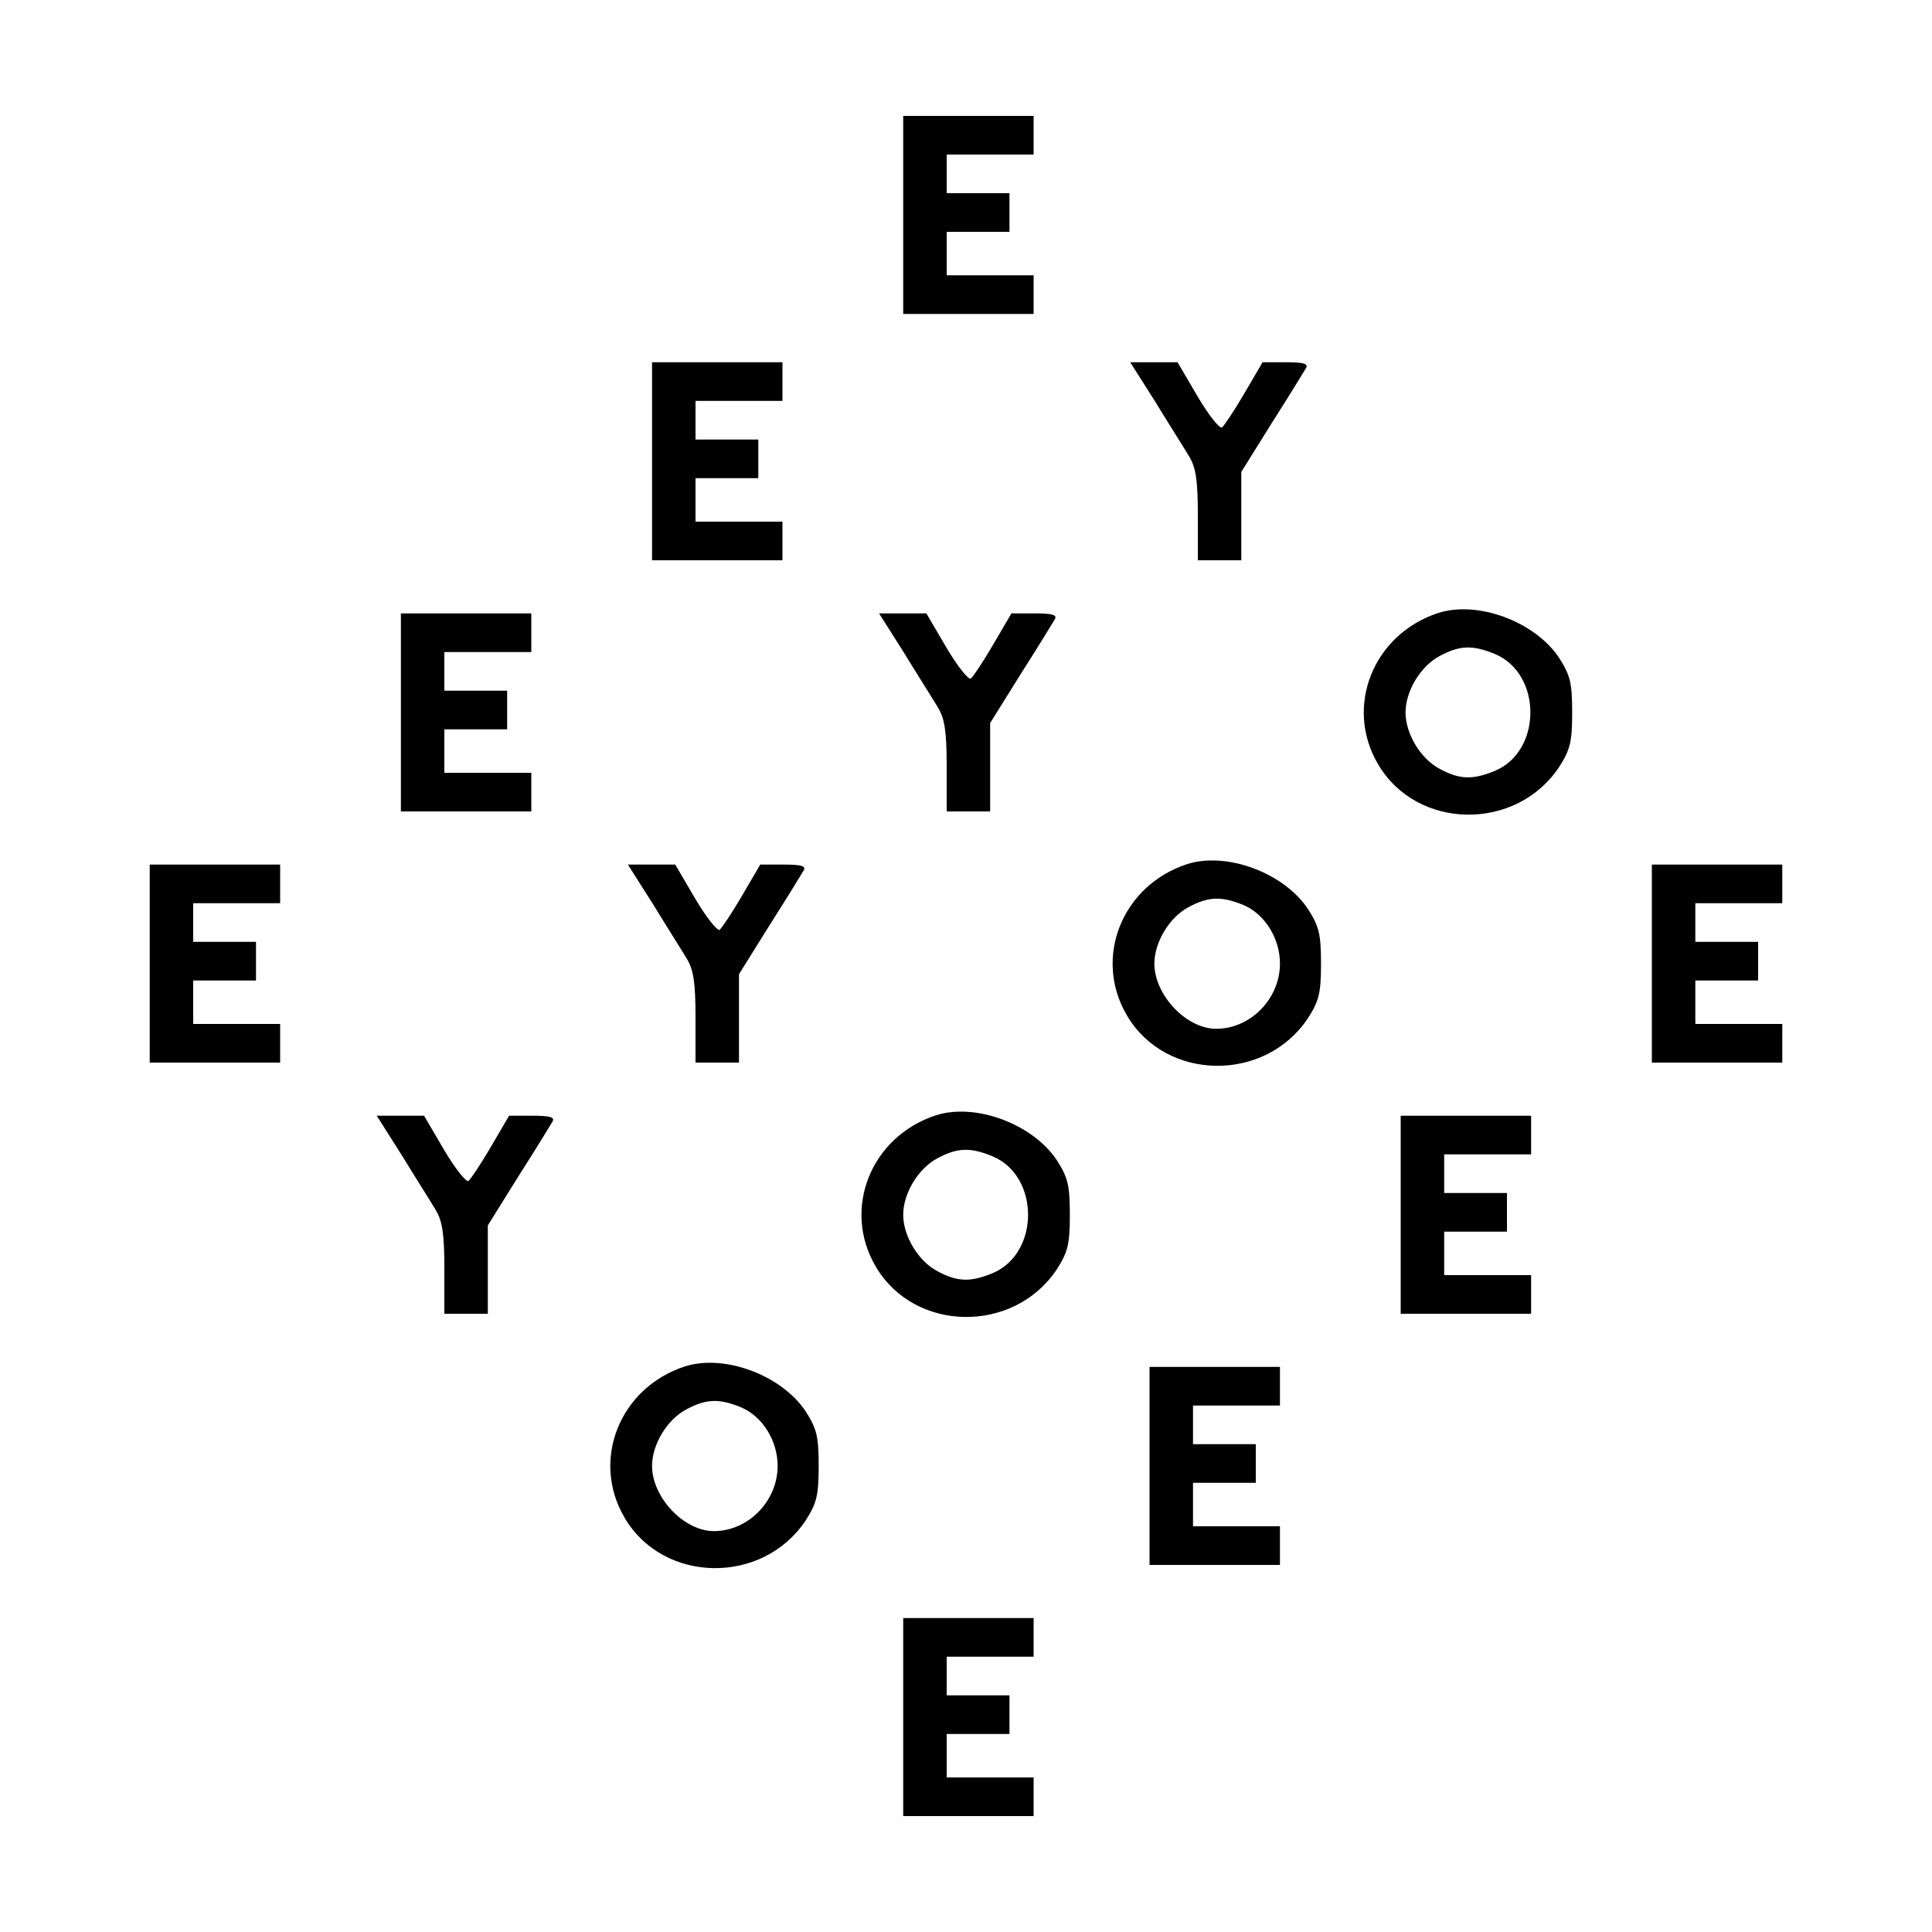
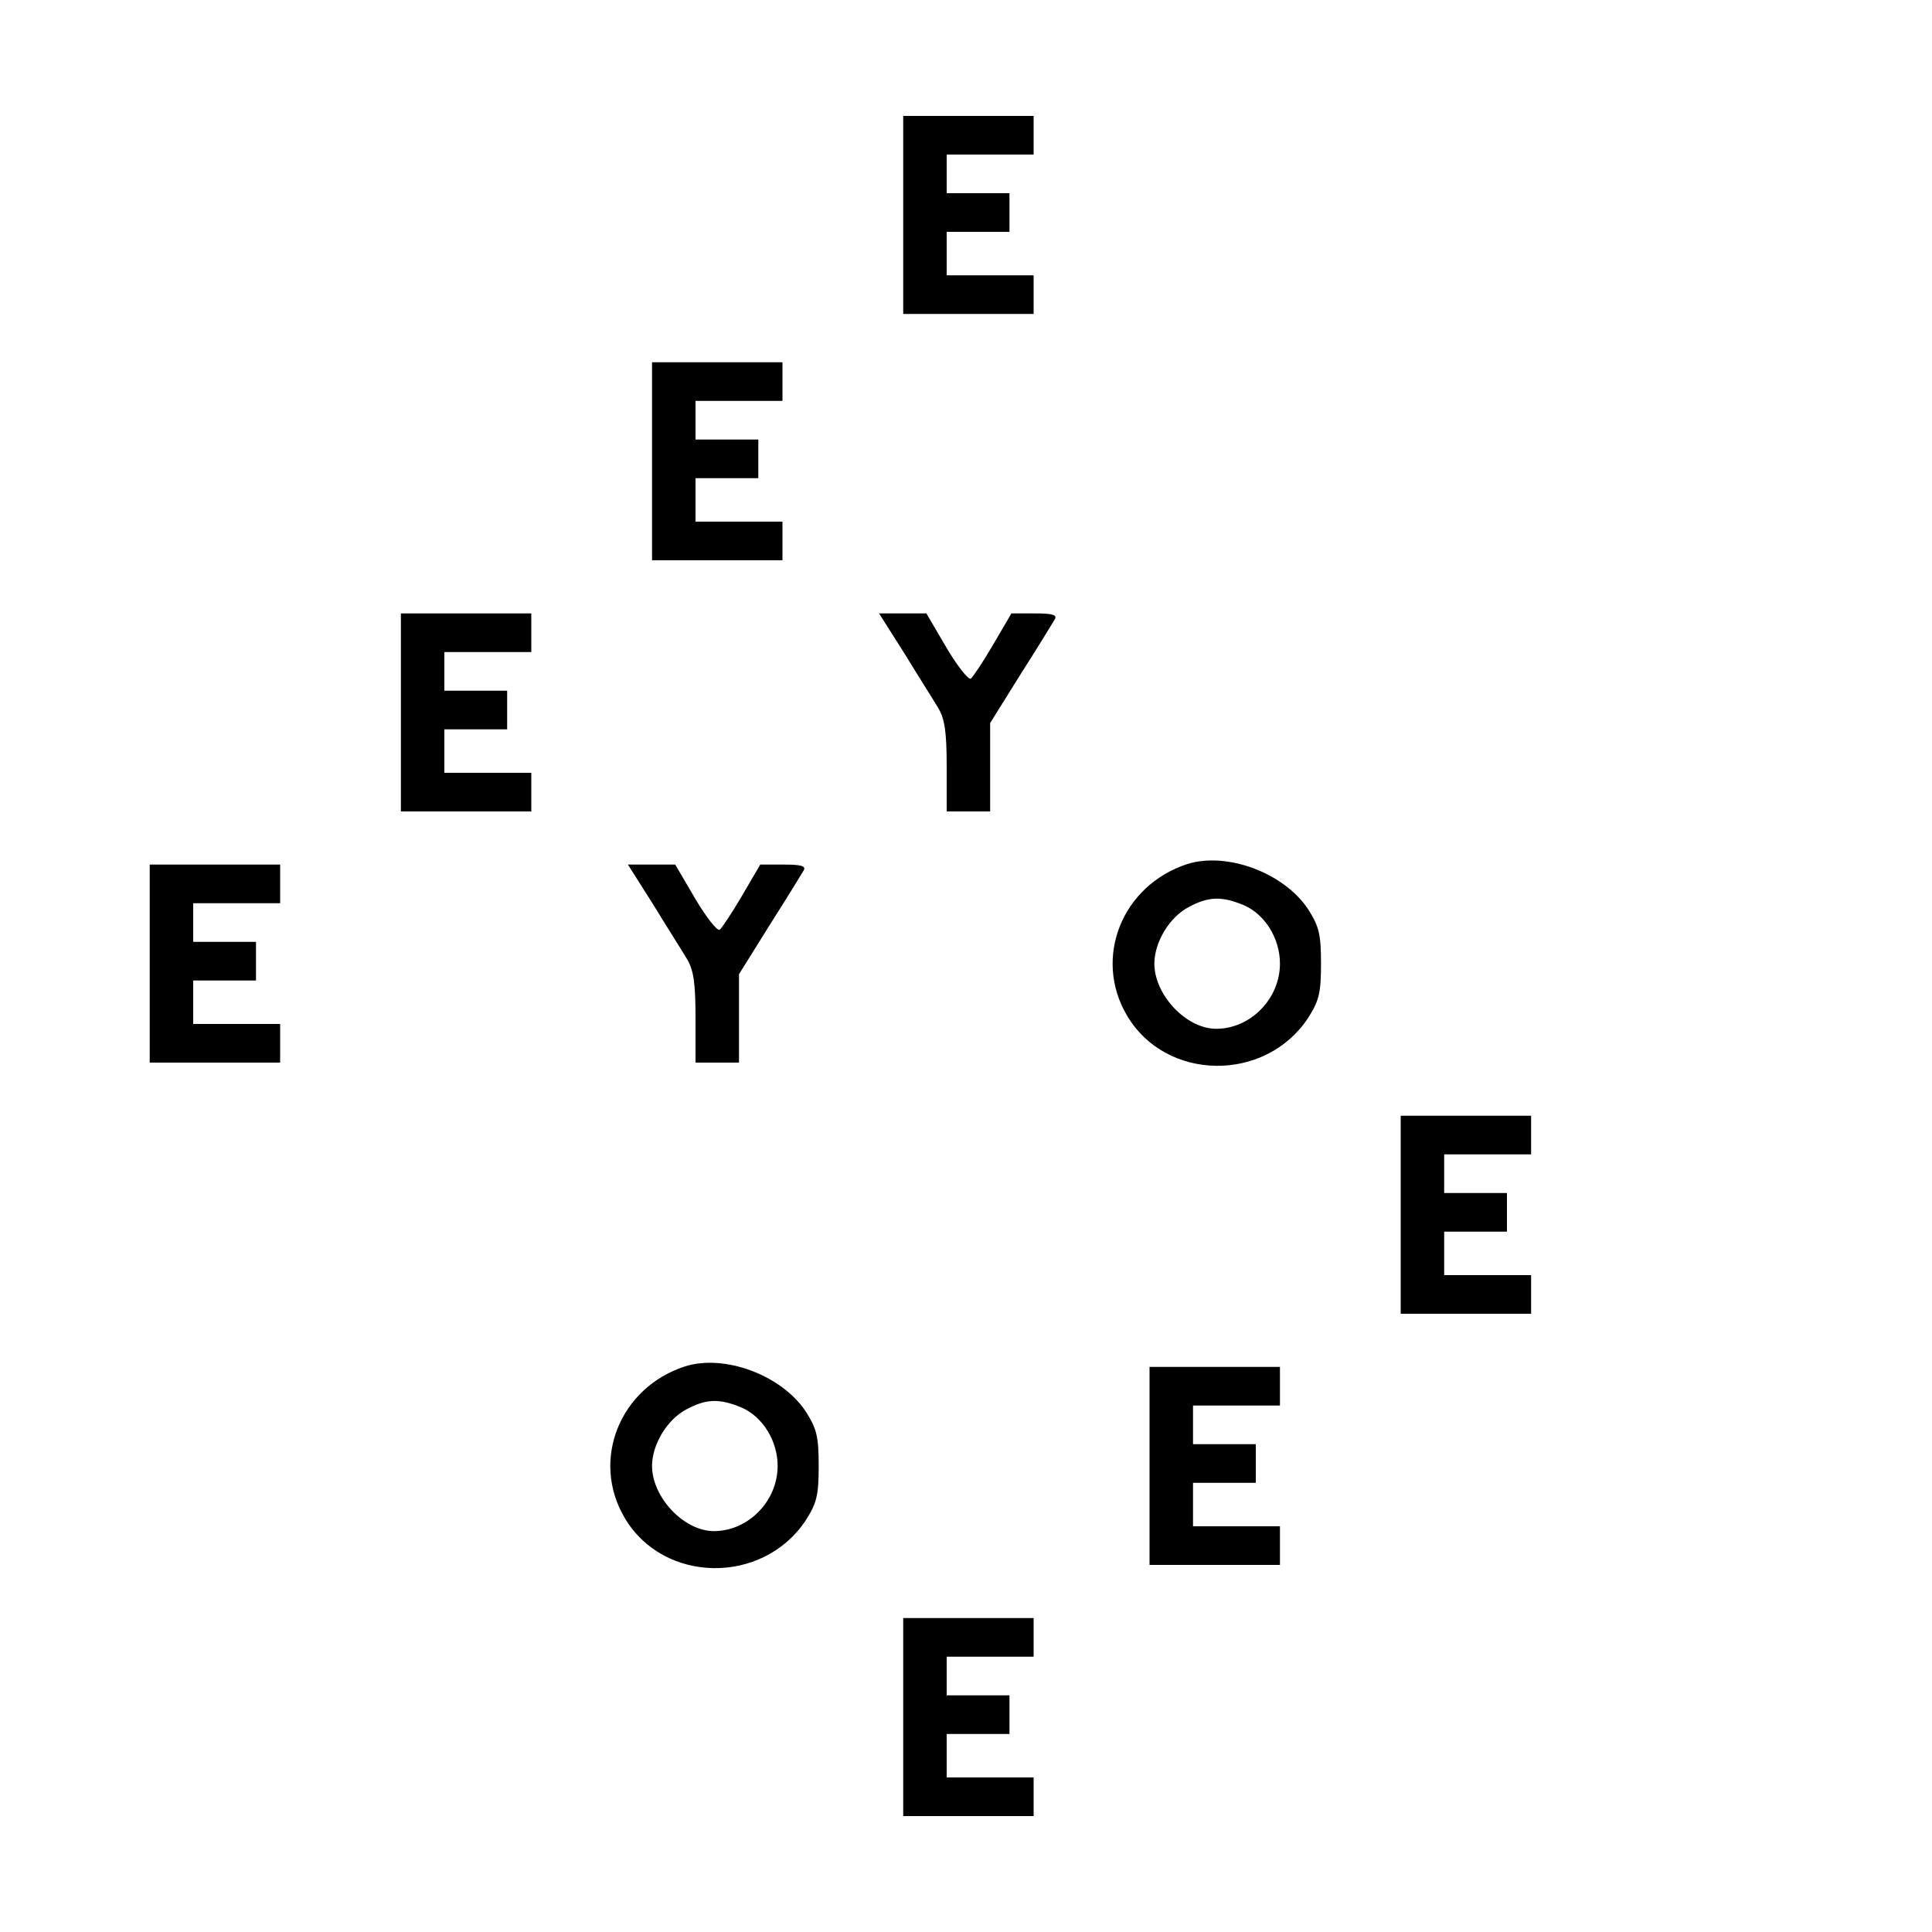
<svg xmlns="http://www.w3.org/2000/svg" version="1.0" width="400pt" height="400pt" viewBox="0 0 400 400" preserveAspectRatio="xMidYMid meet">
  <g transform="translate(0,400) scale(0.1,-0.1)" fill="#000000" stroke="none">
-     <path d="M1870 3555 l0 -205 135 0 135 0 0 40 0 40 -90 0 -90 0 0 45 0 45 65 0 65 0 0 40 0 40 -65 0 -65 0 0 40 0 40 90 0 90 0 0 40 0 40 -135 0 -135 0 0 -205z" />
+     <path d="M1870 3555 l0 -205 135 0 135 0 0 40 0 40 -90 0 -90 0 0 45 0 45 65 0 65 0 0 40 0 40 -65 0 -65 0 0 40 0 40 90 0 90 0 0 40 0 40 -135 0 -135 0 0 -205" />
    <path d="M1350 3045 l0 -205 135 0 135 0 0 40 0 40 -90 0 -90 0 0 45 0 45 65 0 65 0 0 40 0 40 -65 0 -65 0 0 40 0 40 90 0 90 0 0 40 0 40 -135 0 -135 0 0 -205z" />
-     <path d="M2392 3168 c28 -46 60 -96 70 -113 14 -23 18 -50 18 -122 l0 -93 45 0 45 0 0 91 0 92 63 101 c35 55 67 107 71 114 5 9 -5 12 -41 12 l-49 0 -38 -65 c-21 -36 -42 -67 -46 -70 -5 -3 -28 26 -51 65 l-41 70 -49 0 -49 0 52 -82z" />
-     <path d="M2978 2731 c-135 -44 -195 -194 -125 -313 80 -137 286 -140 375 -6 23 36 27 52 27 113 0 61 -4 77 -27 113 -50 75 -168 119 -250 93z m117 -85 c98 -41 98 -201 0 -242 -46 -19 -73 -18 -114 4 -40 21 -71 73 -71 117 0 44 31 96 71 117 41 22 68 23 114 4z" />
    <path d="M830 2525 l0 -205 135 0 135 0 0 40 0 40 -90 0 -90 0 0 45 0 45 65 0 65 0 0 40 0 40 -65 0 -65 0 0 40 0 40 90 0 90 0 0 40 0 40 -135 0 -135 0 0 -205z" />
    <path d="M1872 2648 c28 -46 60 -96 70 -113 14 -23 18 -50 18 -122 l0 -93 45 0 45 0 0 91 0 92 63 101 c35 55 67 107 71 114 5 9 -5 12 -41 12 l-49 0 -38 -65 c-21 -36 -42 -67 -46 -70 -5 -3 -28 26 -51 65 l-41 70 -49 0 -49 0 52 -82z" />
    <path d="M2458 2211 c-135 -44 -195 -194 -125 -313 80 -137 286 -140 375 -6 23 36 27 52 27 113 0 61 -4 77 -27 113 -50 75 -168 119 -250 93z m117 -85 c44 -19 75 -69 75 -121 0 -73 -61 -135 -132 -135 -62 0 -128 70 -128 135 0 44 31 96 71 117 41 22 68 23 114 4z" />
    <path d="M310 2005 l0 -205 135 0 135 0 0 40 0 40 -90 0 -90 0 0 45 0 45 65 0 65 0 0 40 0 40 -65 0 -65 0 0 40 0 40 90 0 90 0 0 40 0 40 -135 0 -135 0 0 -205z" />
    <path d="M1352 2128 c28 -46 60 -96 70 -113 14 -23 18 -50 18 -122 l0 -93 45 0 45 0 0 91 0 92 63 101 c35 55 67 107 71 114 5 9 -5 12 -41 12 l-49 0 -38 -65 c-21 -36 -42 -67 -46 -70 -5 -3 -28 26 -51 65 l-41 70 -49 0 -49 0 52 -82z" />
-     <path d="M3420 2005 l0 -205 135 0 135 0 0 40 0 40 -90 0 -90 0 0 45 0 45 65 0 65 0 0 40 0 40 -65 0 -65 0 0 40 0 40 90 0 90 0 0 40 0 40 -135 0 -135 0 0 -205z" />
-     <path d="M1938 1691 c-135 -44 -195 -194 -125 -313 80 -137 286 -140 375 -6 23 36 27 52 27 113 0 61 -4 77 -27 113 -50 75 -168 119 -250 93z m117 -85 c98 -41 98 -201 0 -242 -46 -19 -73 -18 -114 4 -40 21 -71 73 -71 117 0 44 31 96 71 117 41 22 68 23 114 4z" />
-     <path d="M832 1608 c28 -46 60 -96 70 -113 14 -23 18 -50 18 -122 l0 -93 45 0 45 0 0 91 0 92 63 101 c35 55 67 107 71 114 5 9 -5 12 -41 12 l-49 0 -38 -65 c-21 -36 -42 -67 -46 -70 -5 -3 -28 26 -51 65 l-41 70 -49 0 -49 0 52 -82z" />
    <path d="M2900 1485 l0 -205 135 0 135 0 0 40 0 40 -90 0 -90 0 0 45 0 45 65 0 65 0 0 40 0 40 -65 0 -65 0 0 40 0 40 90 0 90 0 0 40 0 40 -135 0 -135 0 0 -205z" />
    <path d="M1418 1171 c-135 -44 -195 -194 -125 -313 80 -137 286 -140 375 -6 23 36 27 52 27 113 0 61 -4 77 -27 113 -50 75 -168 119 -250 93z m117 -85 c44 -19 75 -69 75 -121 0 -73 -61 -135 -132 -135 -62 0 -128 70 -128 135 0 44 31 96 71 117 41 22 68 23 114 4z" />
    <path d="M2380 965 l0 -205 135 0 135 0 0 40 0 40 -90 0 -90 0 0 45 0 45 65 0 65 0 0 40 0 40 -65 0 -65 0 0 40 0 40 90 0 90 0 0 40 0 40 -135 0 -135 0 0 -205z" />
    <path d="M1870 445 l0 -205 135 0 135 0 0 40 0 40 -90 0 -90 0 0 45 0 45 65 0 65 0 0 40 0 40 -65 0 -65 0 0 40 0 40 90 0 90 0 0 40 0 40 -135 0 -135 0 0 -205z" />
  </g>
</svg>